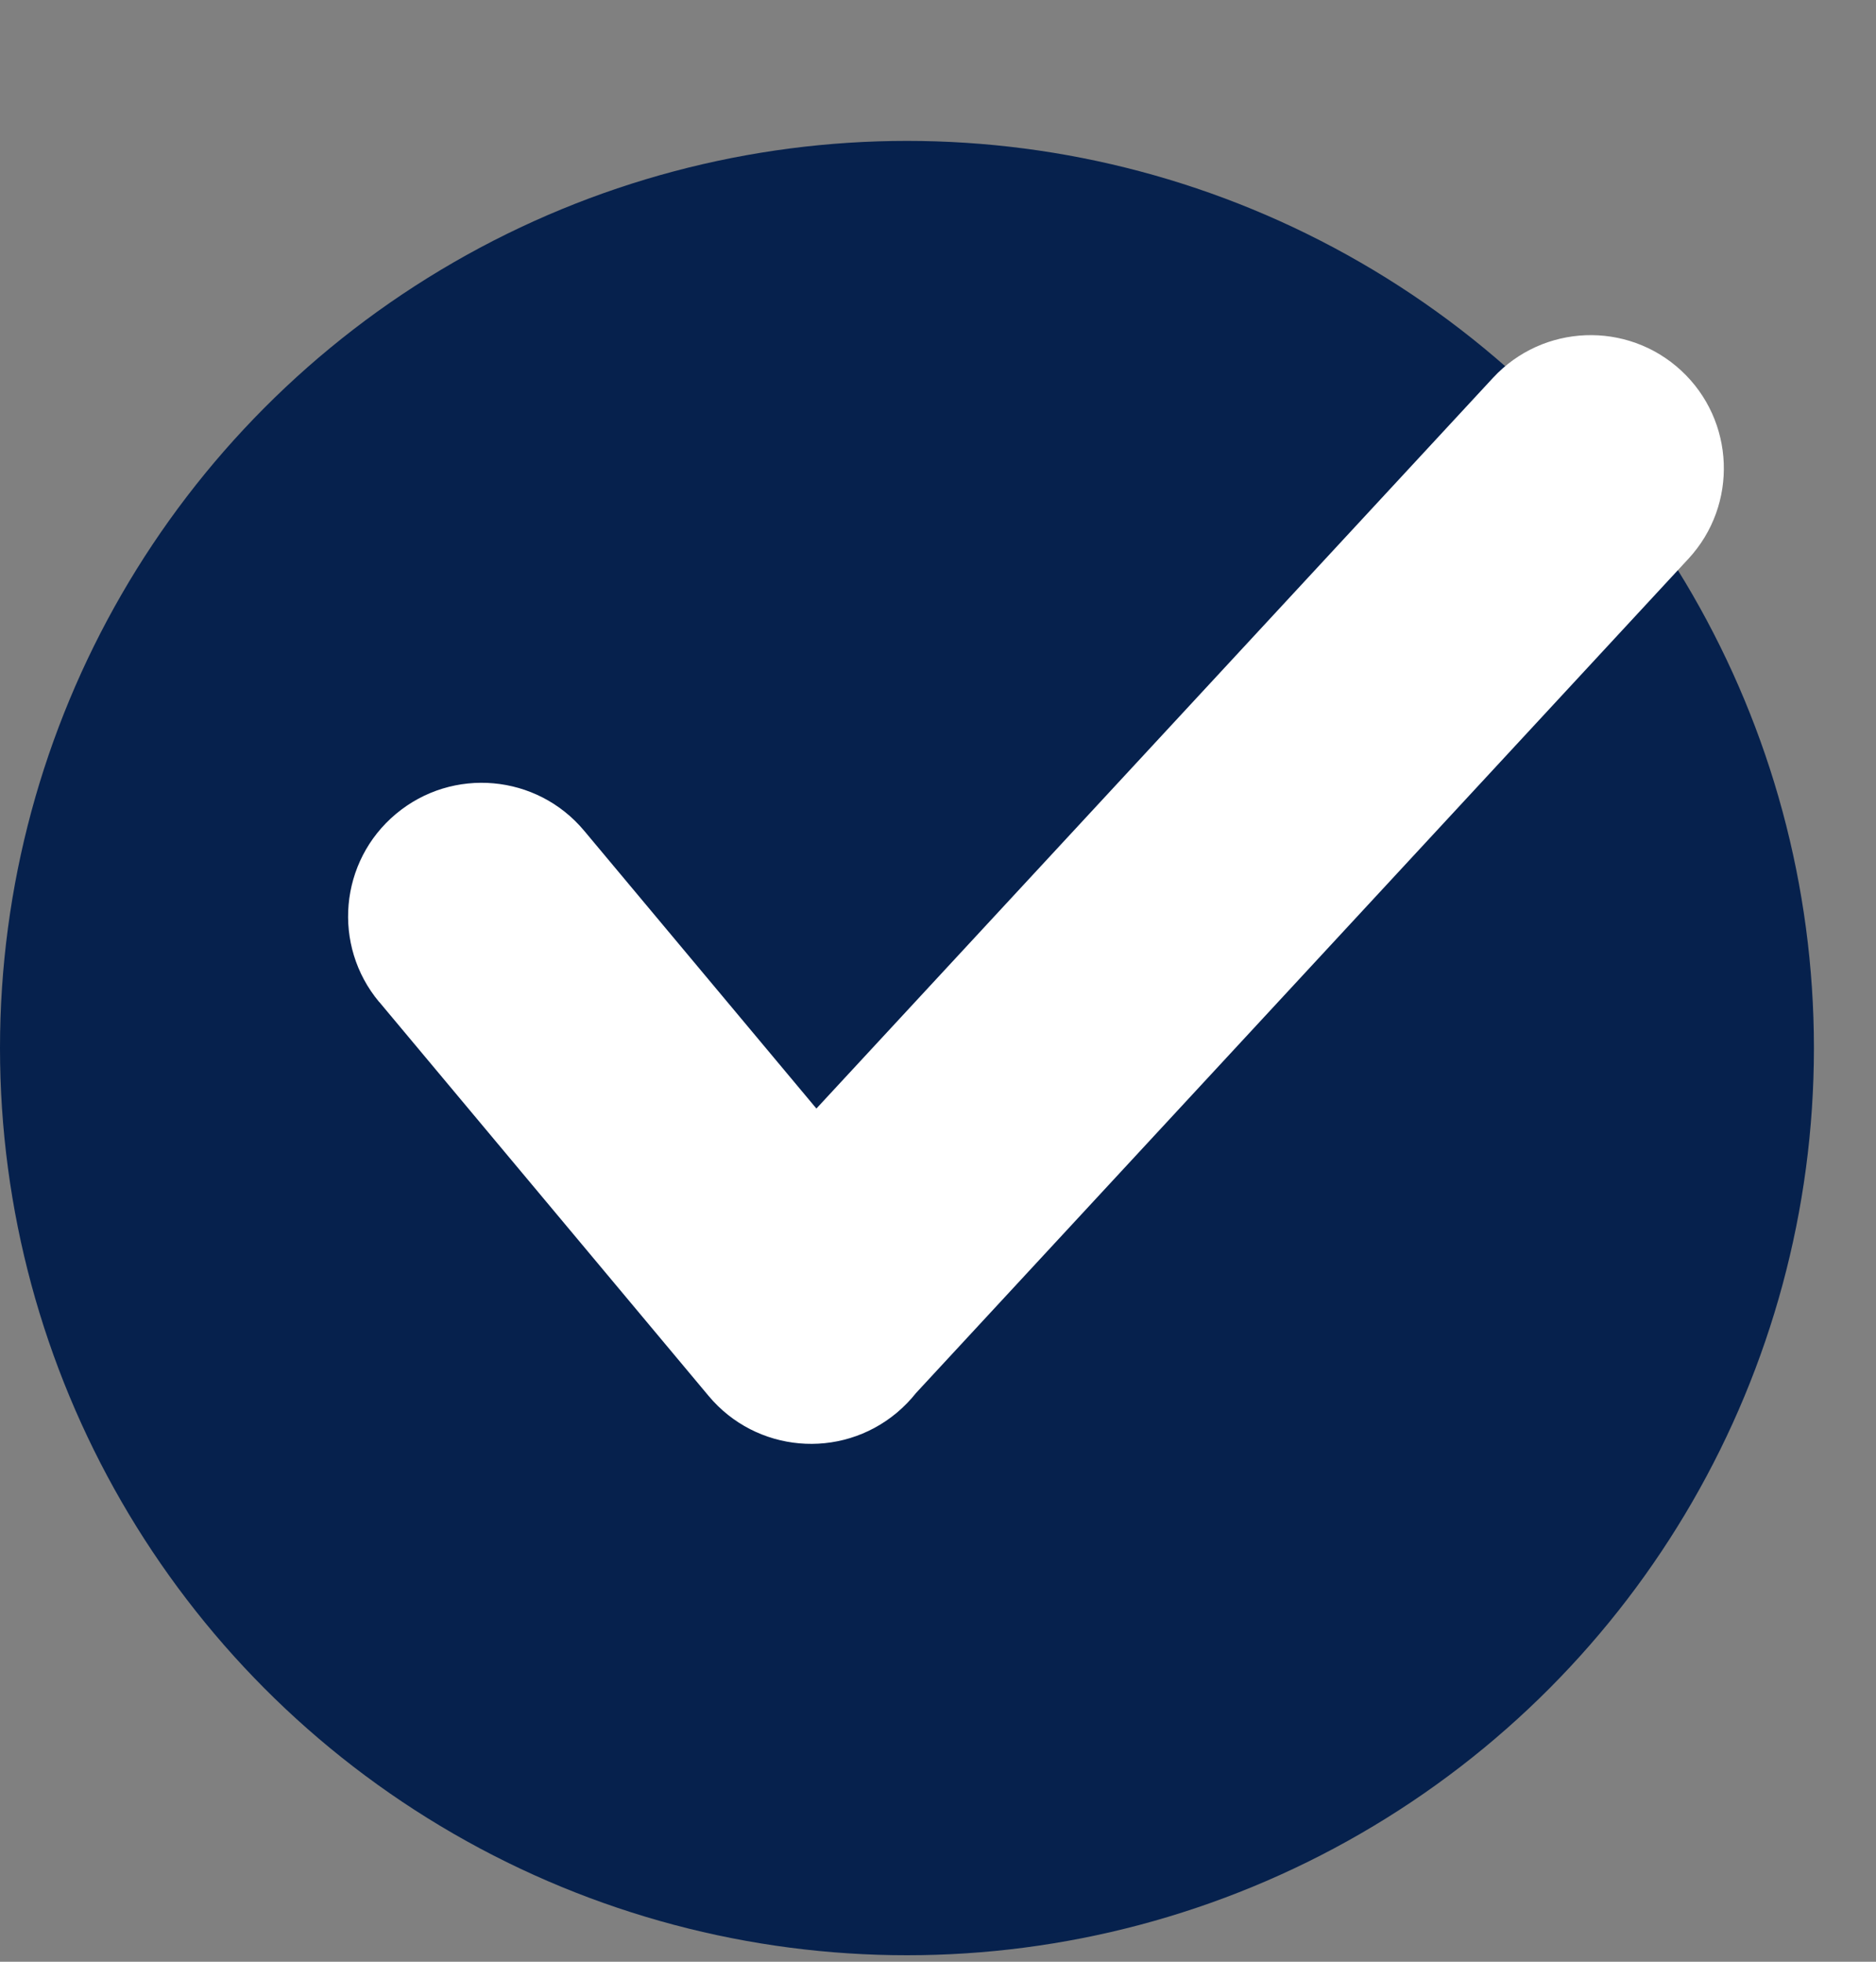
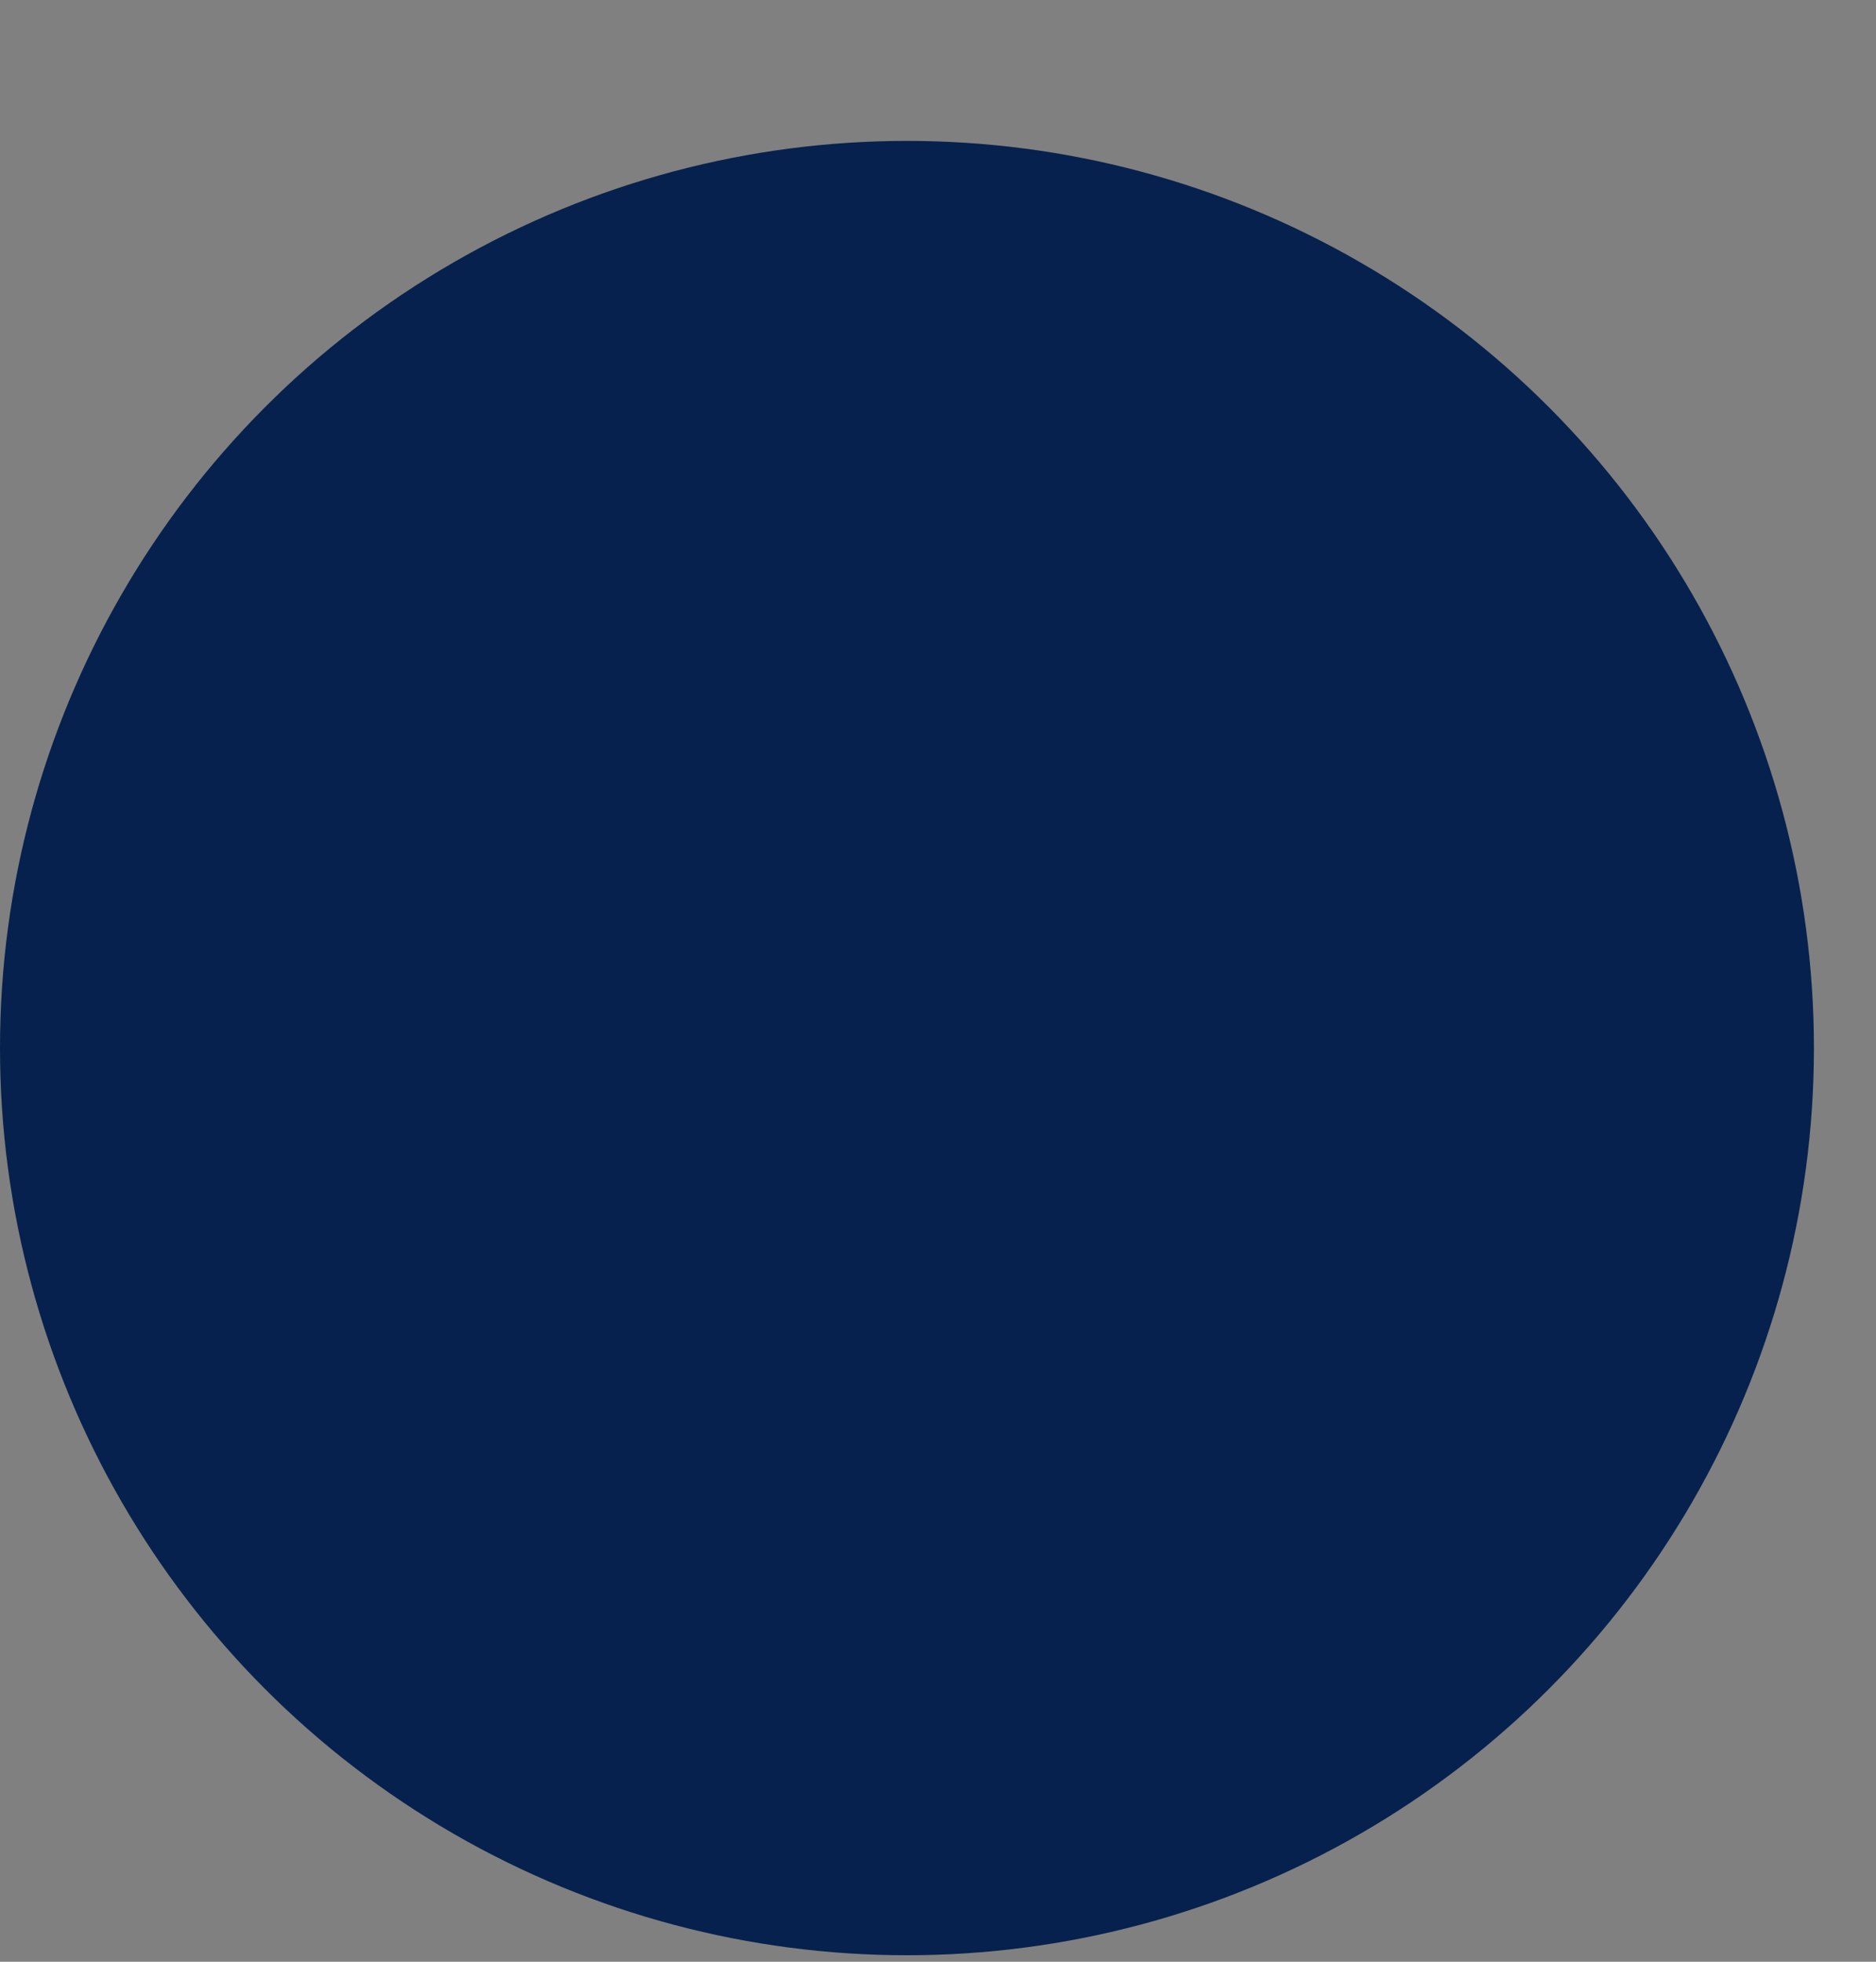
<svg xmlns="http://www.w3.org/2000/svg" width="44" height="46" viewBox="0 0 44 46" fill="none">
  <rect x="0" y="0" width="44" height="46" fill="#808080" stroke="none" />
  <circle cx="21.272" cy="24.576" r="21.272" fill="#06214D" />
-   <path d="M8.894 23.497C7.784 22.169 7.96 20.194 9.287 19.085C10.615 17.975 12.59 18.151 13.7 19.479L19.148 25.994L35.016 8.861C36.187 7.595 38.163 7.518 39.429 8.688C40.695 9.859 40.772 11.835 39.602 13.101L21.483 32.666C21.352 32.832 21.201 32.986 21.034 33.127C19.706 34.237 17.731 34.061 16.621 32.734L8.895 23.495L8.894 23.497Z" fill="white" />
</svg>